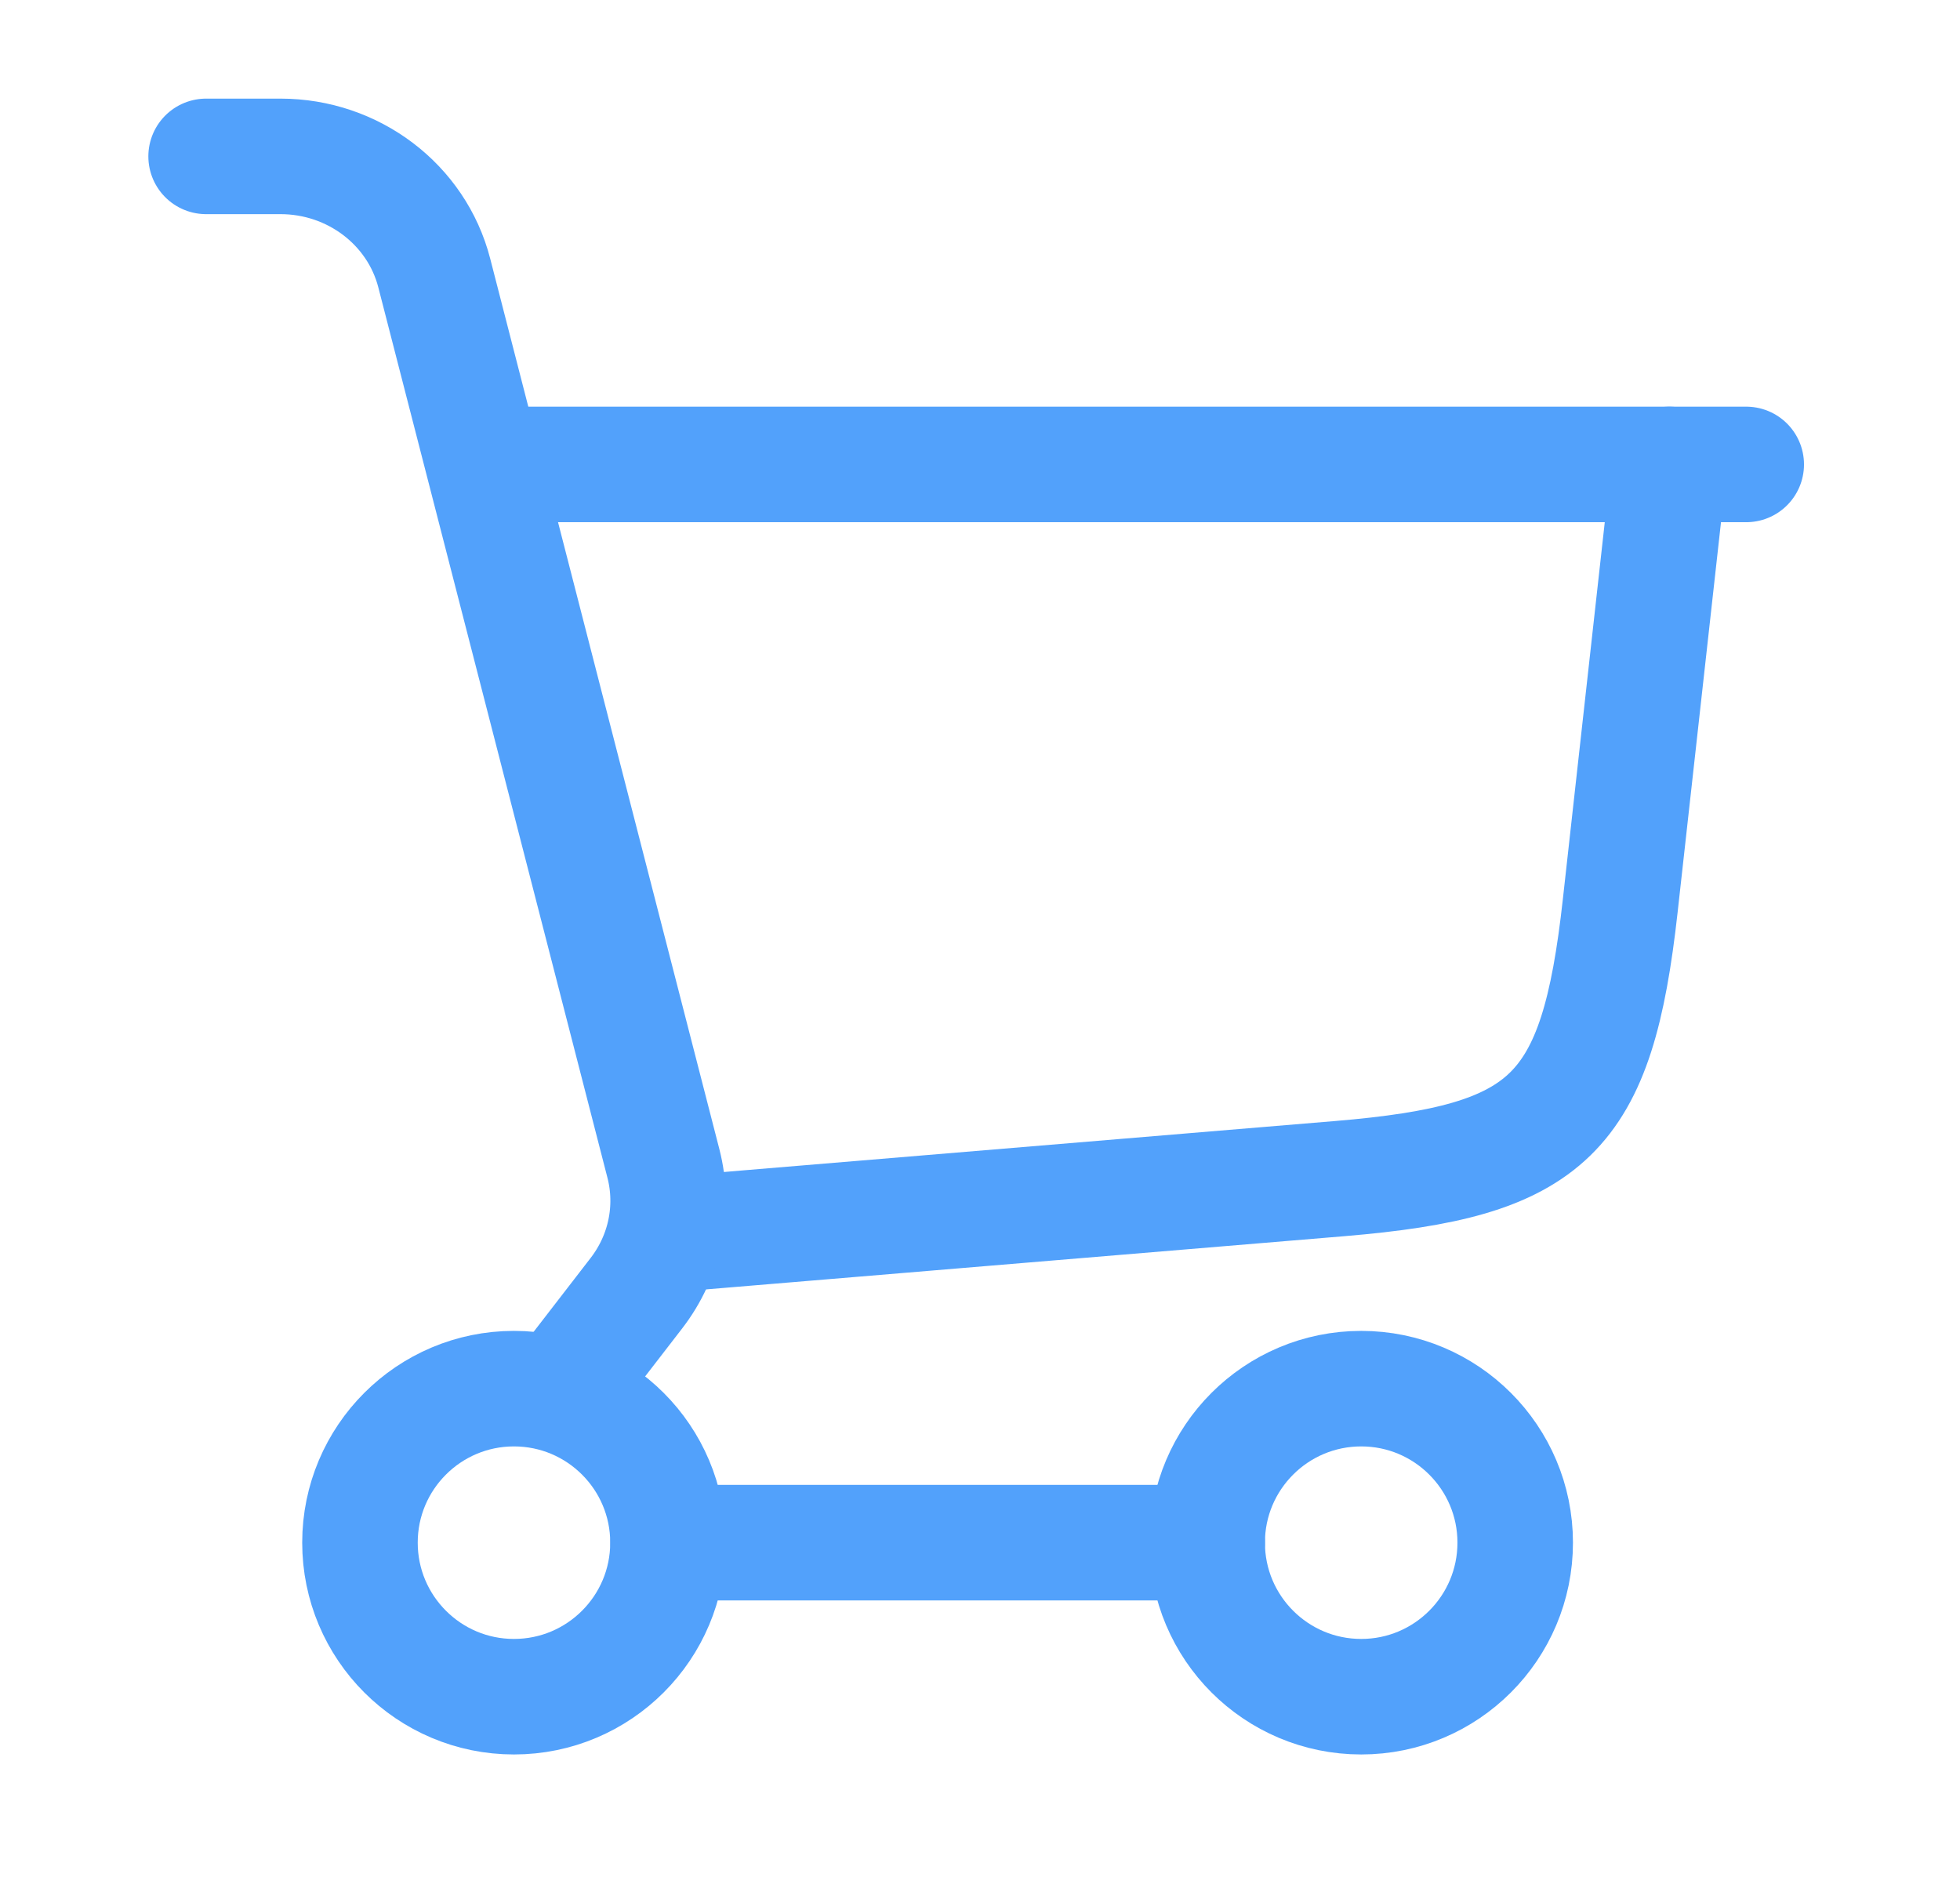
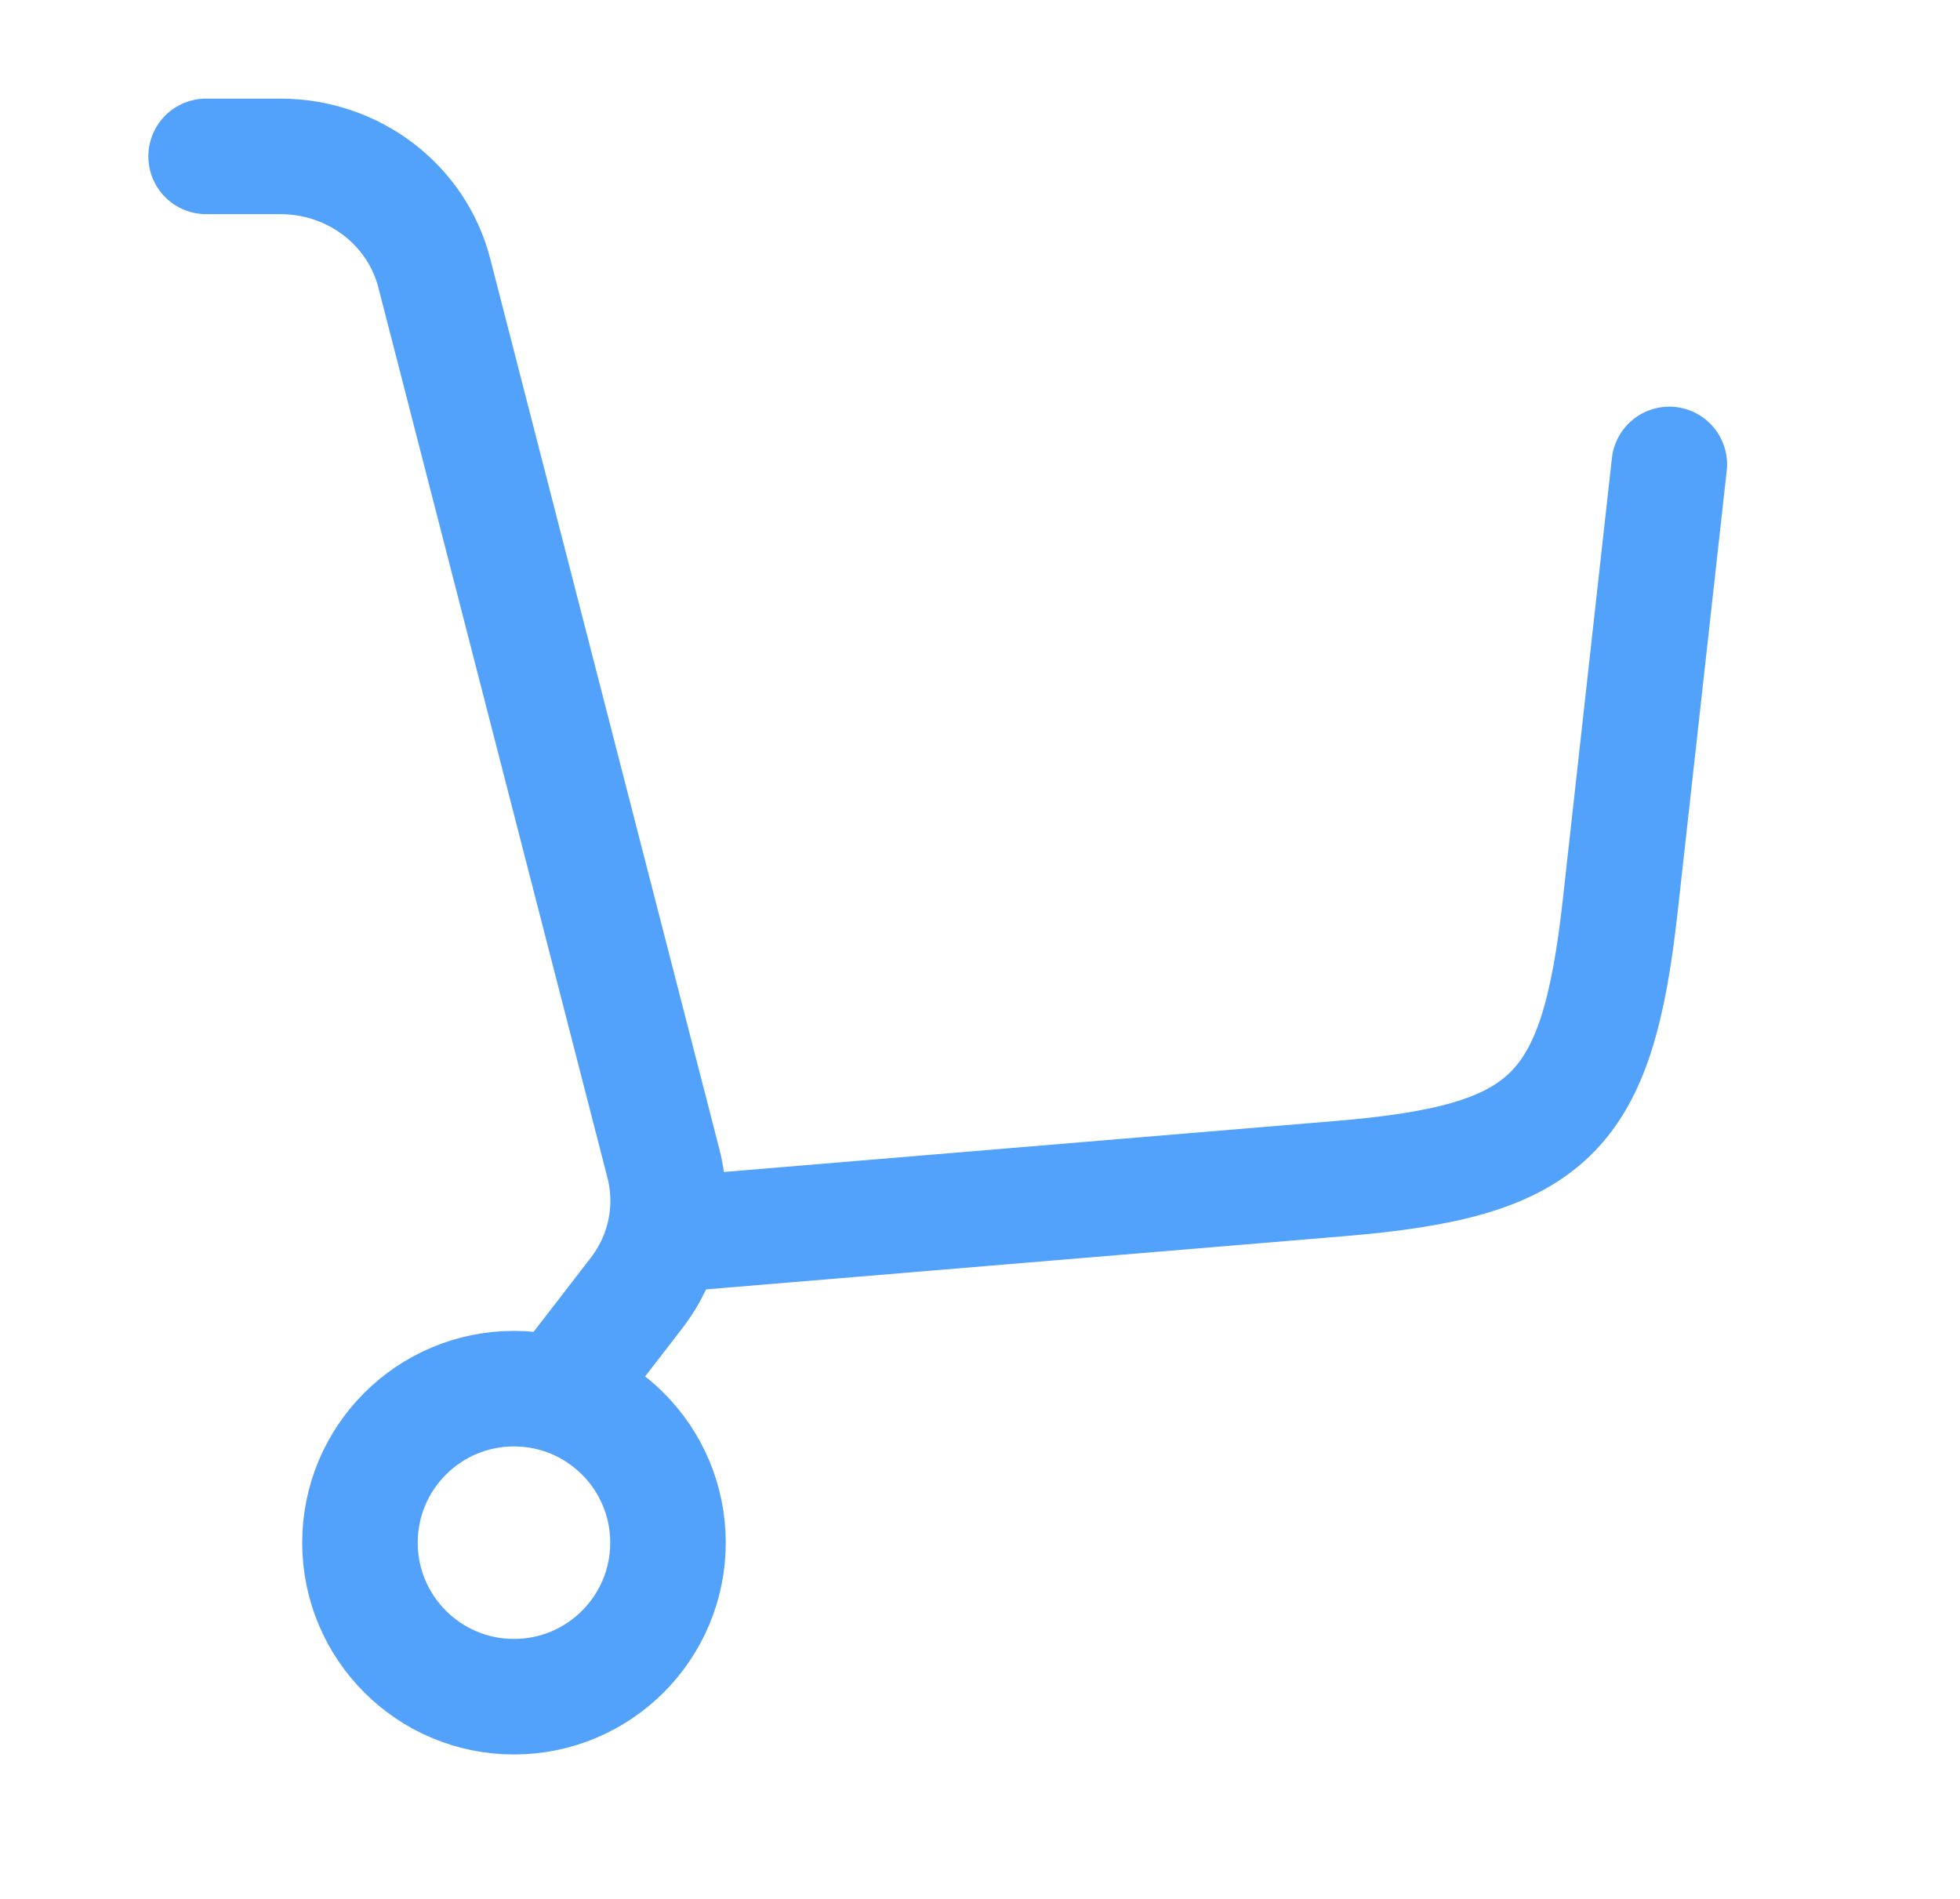
<svg xmlns="http://www.w3.org/2000/svg" width="32" height="31" viewBox="0 0 32 31" fill="none">
  <path d="M10.909 20.155L21.873 19.241C25.303 18.955 26.073 18.206 26.453 14.785L27.254 7.582" stroke="#52A1FB" stroke-width="1.886" stroke-linecap="round" />
-   <path d="M8.394 7.582H28.51" stroke="#52A1FB" stroke-width="1.886" stroke-linecap="round" />
  <path d="M8.391 27.699C9.78 27.699 10.906 26.573 10.906 25.184C10.906 23.796 9.78 22.67 8.391 22.67C7.003 22.67 5.877 23.796 5.877 25.184C5.877 26.573 7.003 27.699 8.391 27.699Z" stroke="#52A1FB" stroke-width="1.886" />
-   <path d="M22.224 27.699C23.612 27.699 24.738 26.573 24.738 25.184C24.738 23.796 23.612 22.67 22.224 22.67C20.835 22.67 19.709 23.796 19.709 25.184C19.709 26.573 20.835 27.699 22.224 27.699Z" stroke="#52A1FB" stroke-width="1.886" />
-   <path d="M10.909 25.184H19.71" stroke="#52A1FB" stroke-width="1.886" stroke-linecap="round" />
  <path d="M3.365 2.553H4.579C5.767 2.553 6.802 3.338 7.09 4.457L10.831 18.993C11.02 19.728 10.858 20.506 10.39 21.112L9.188 22.669" stroke="#52A1FB" stroke-width="1.886" stroke-linecap="round" />
</svg>